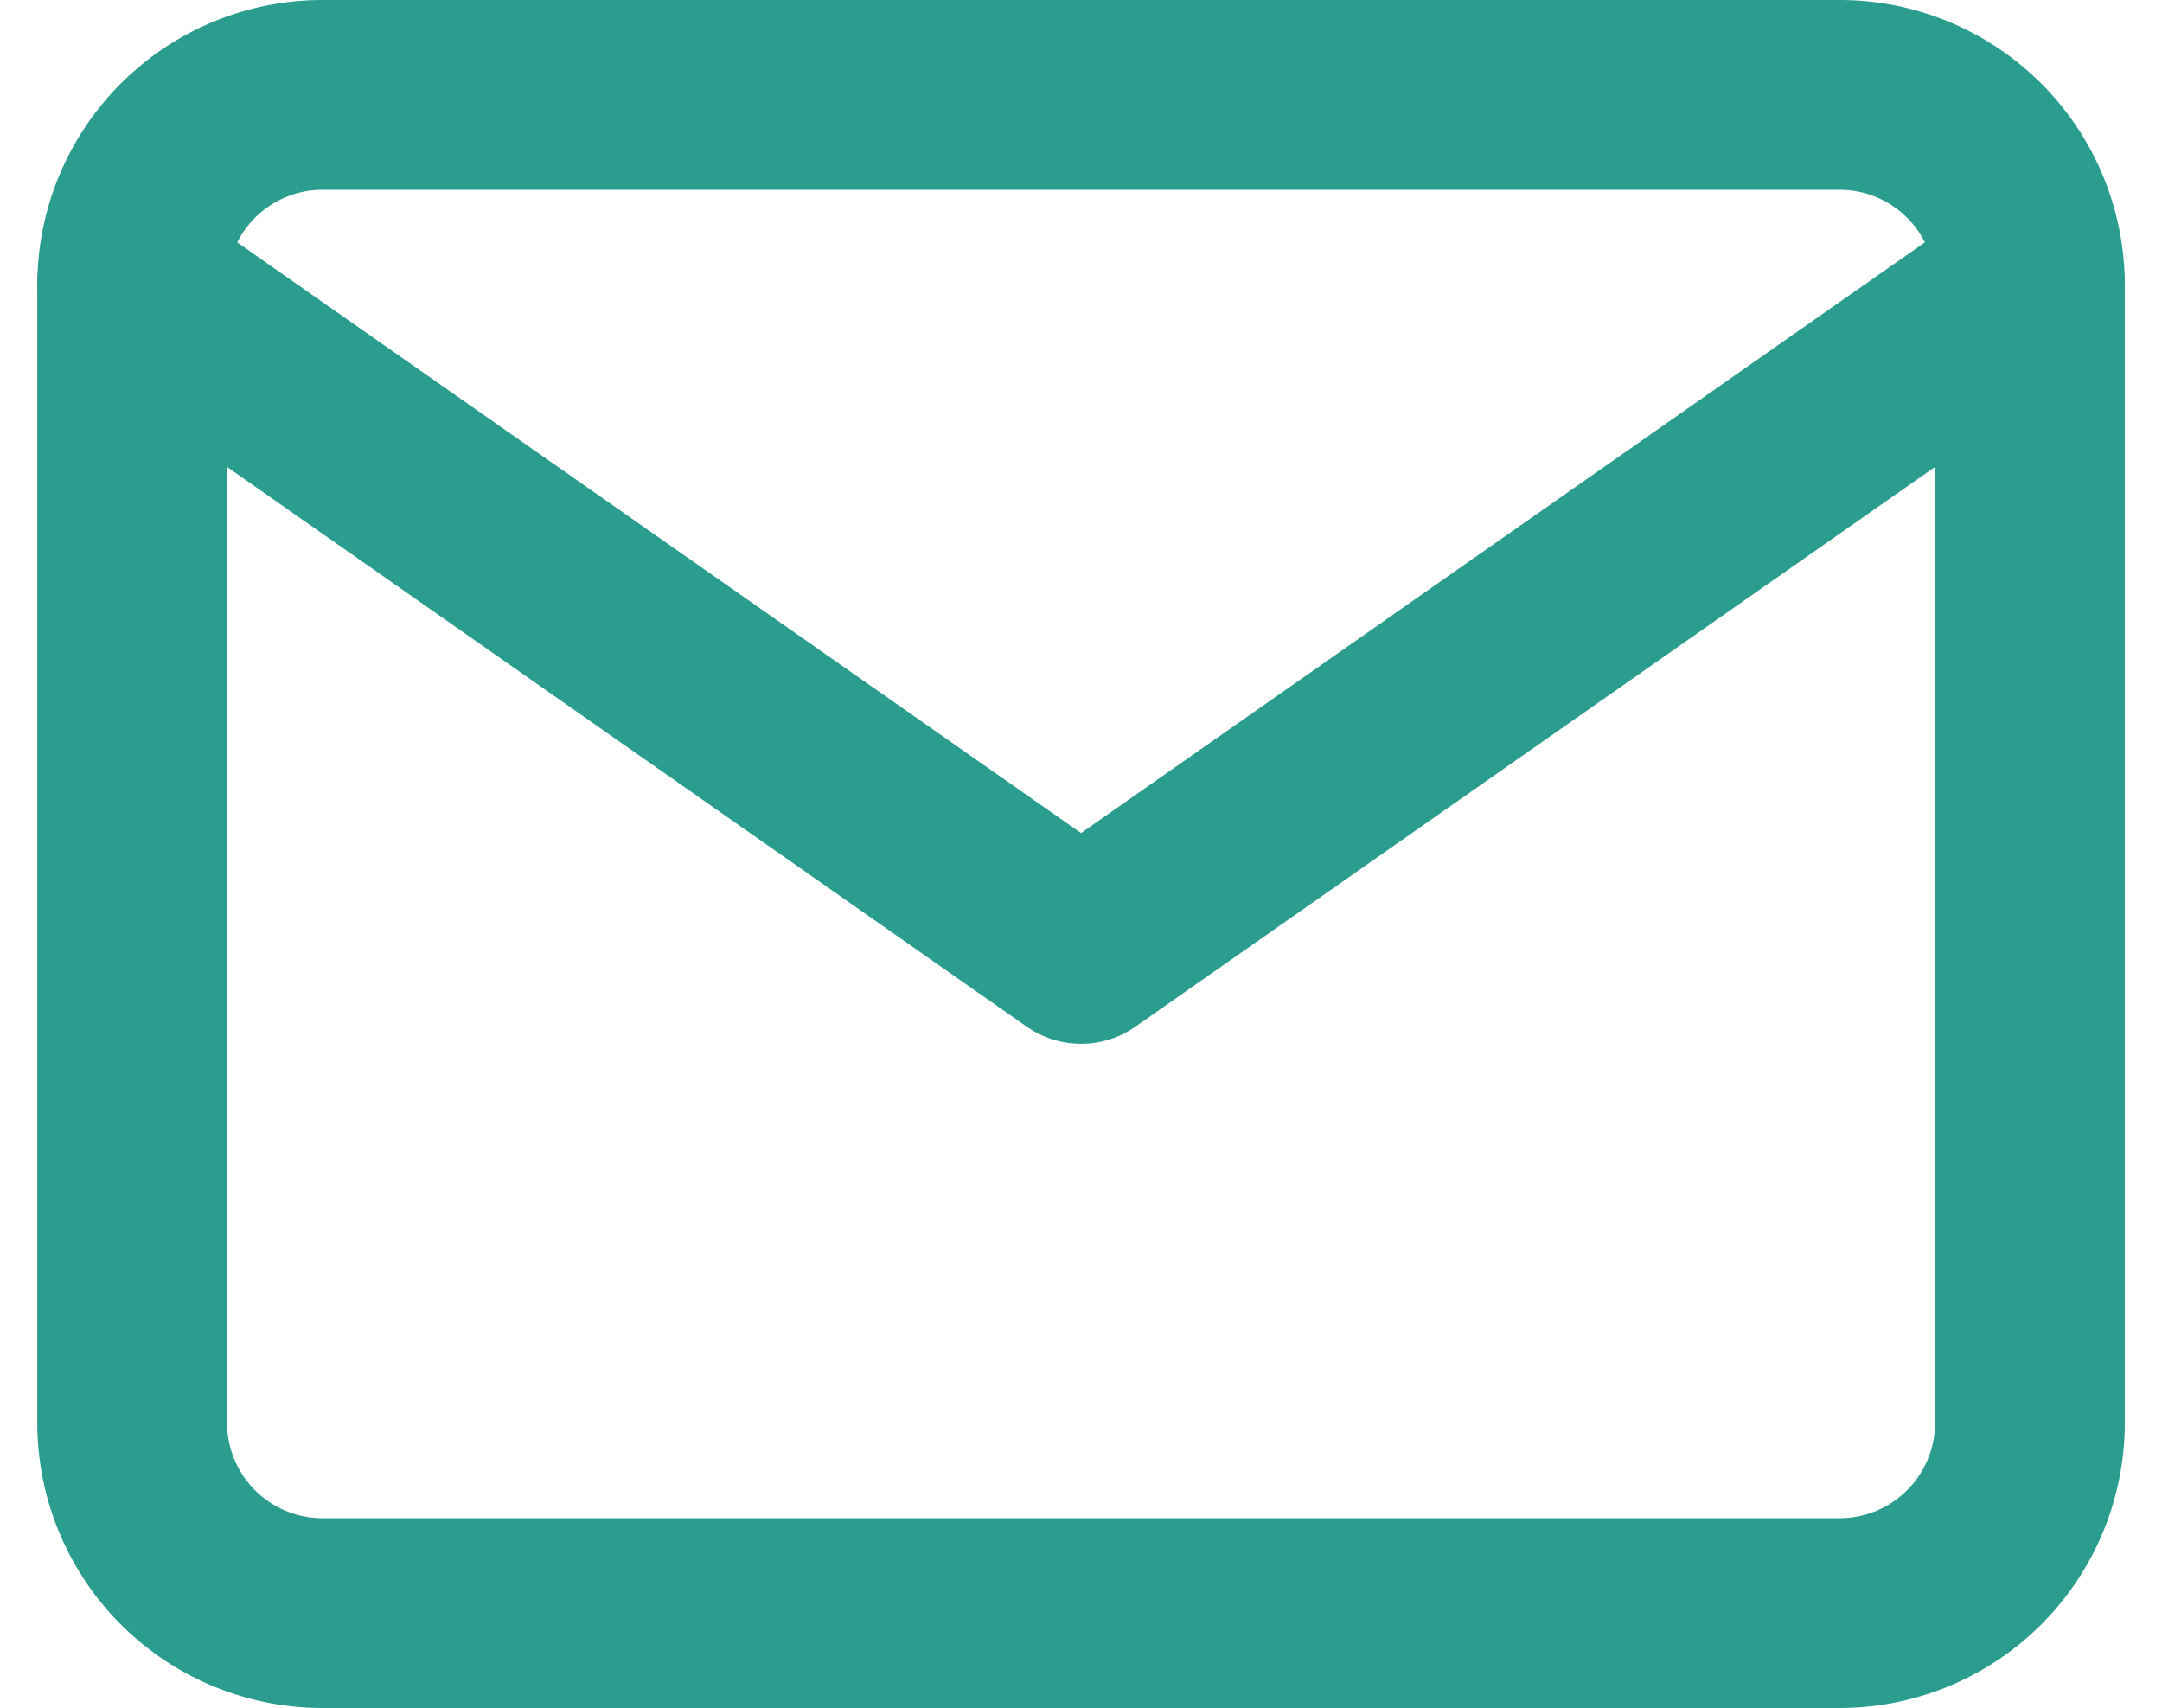
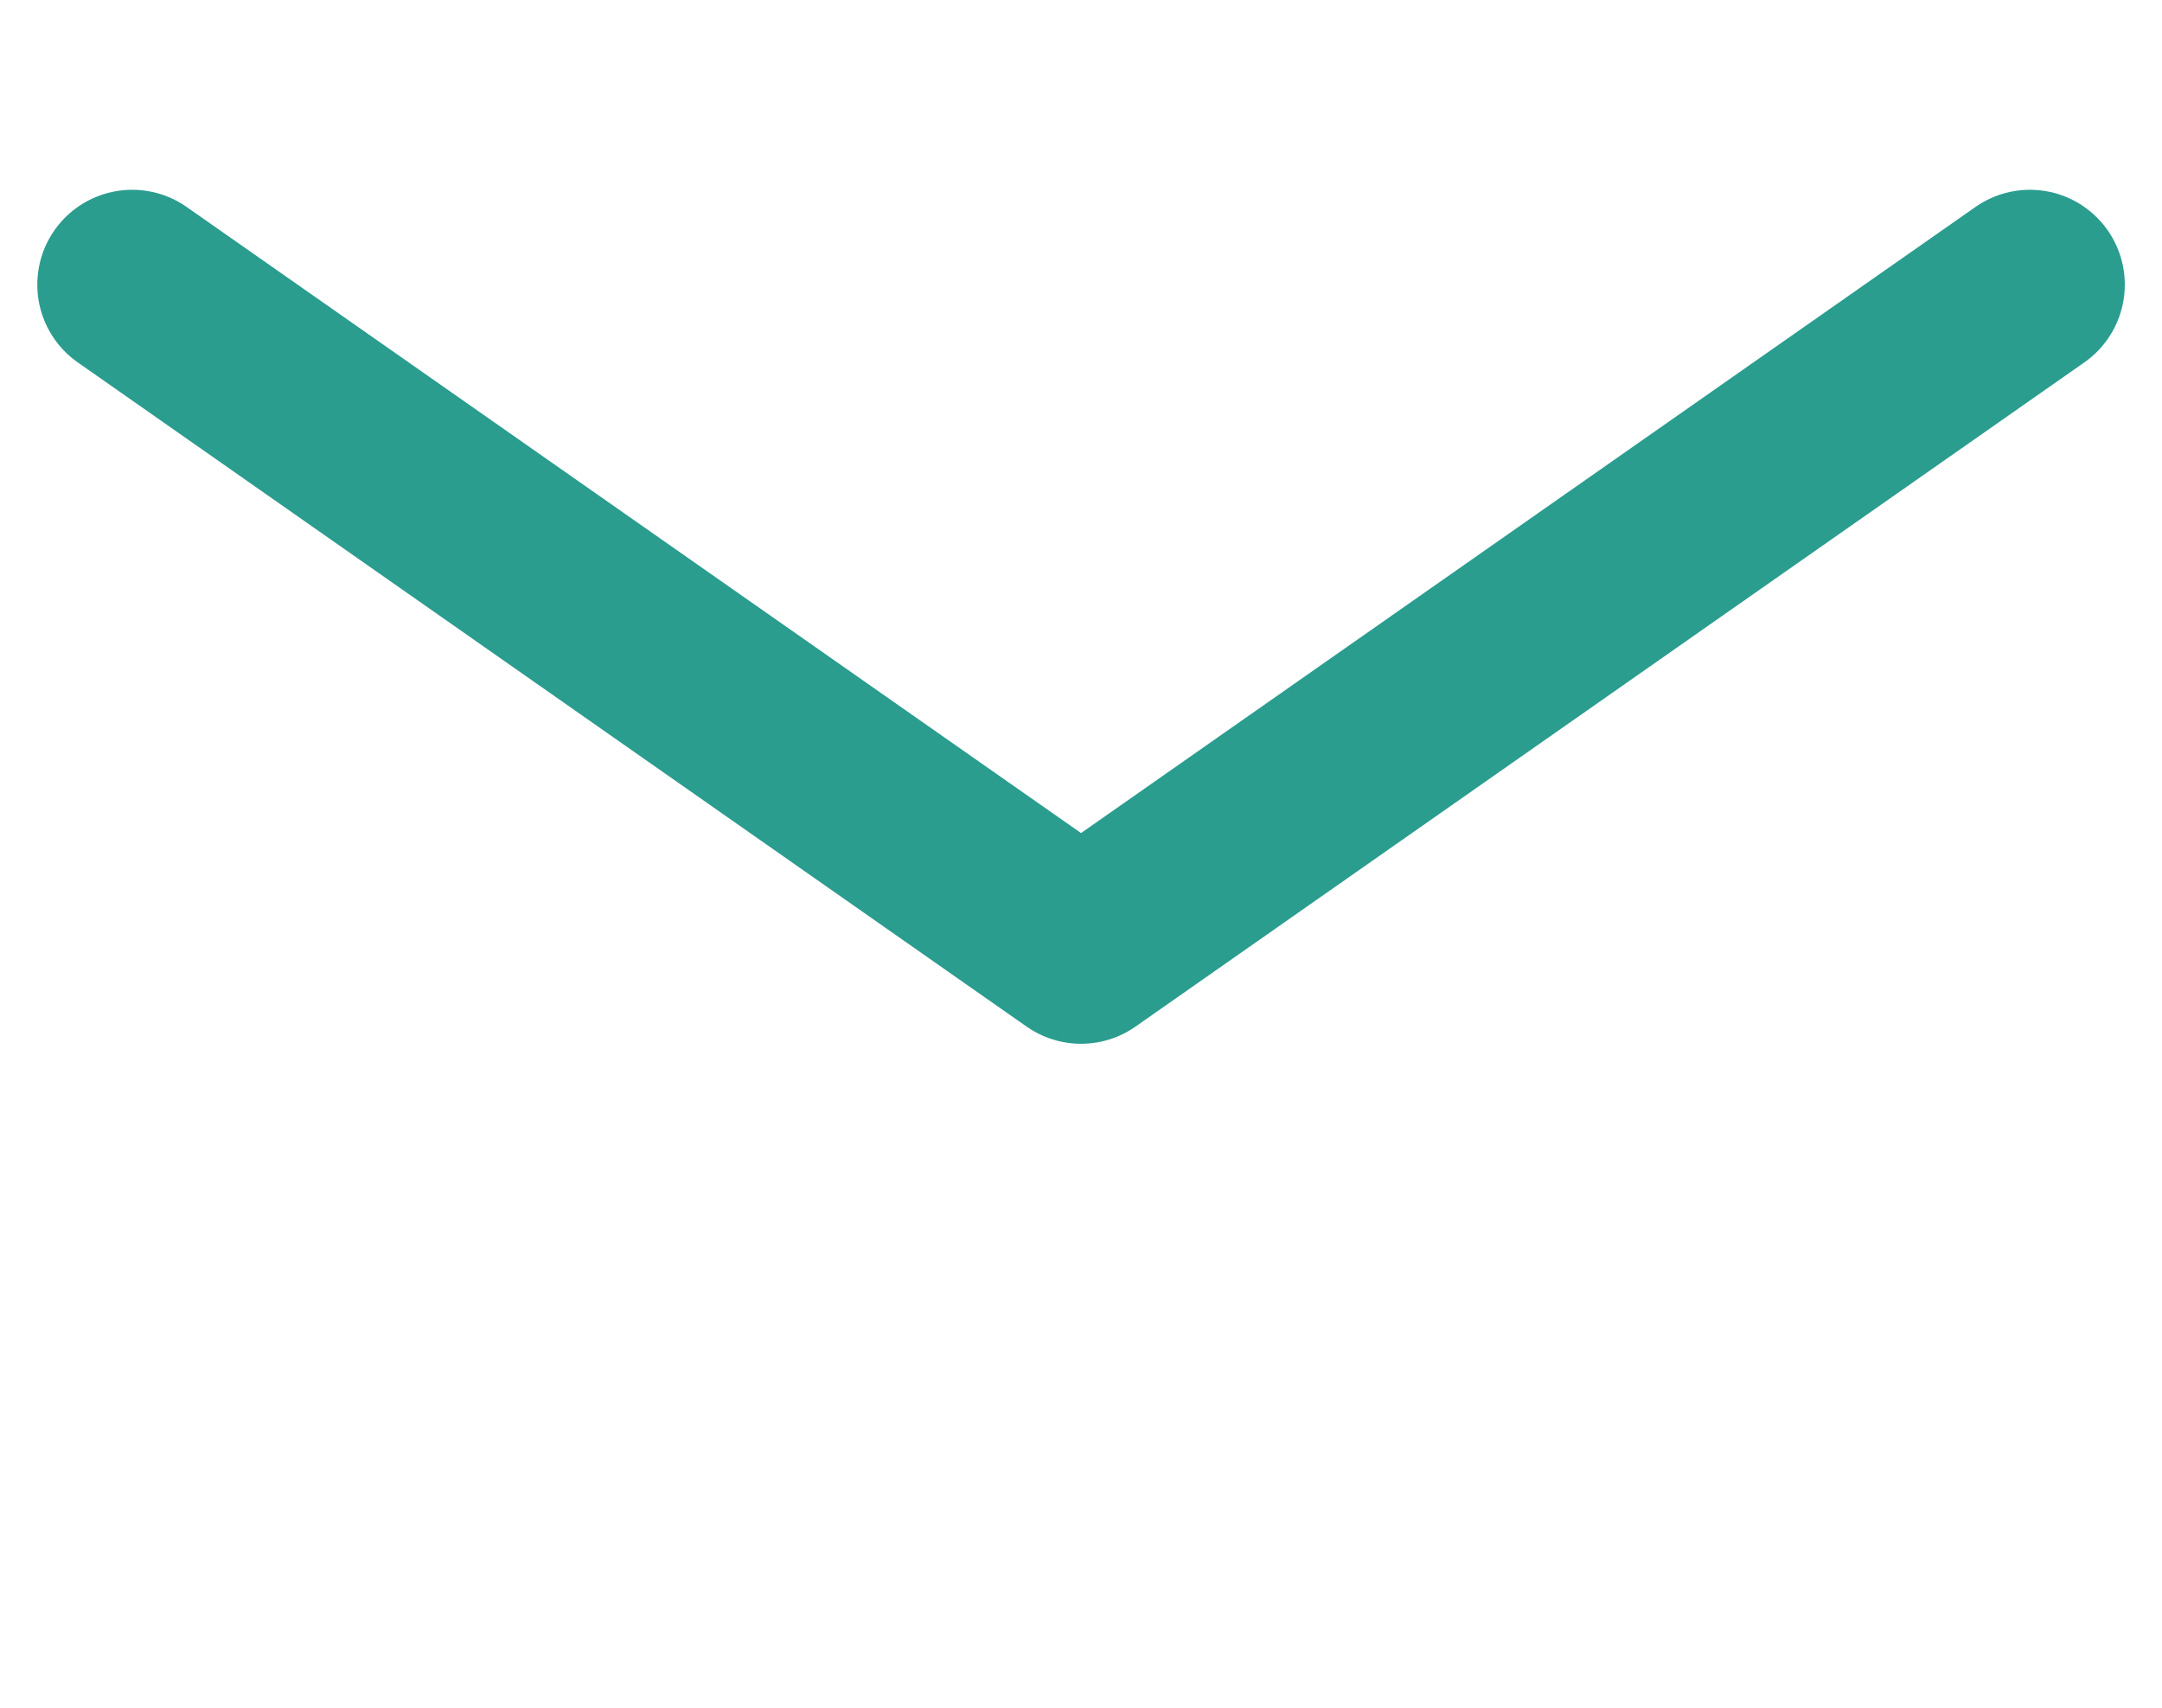
<svg xmlns="http://www.w3.org/2000/svg" width="22.785" height="18" viewBox="0 0 22.785 18">
  <g id="mail_1_" data-name="mail (1)" transform="translate(-0.607 -3)">
-     <path id="Tracé_47" data-name="Tracé 47" d="M4,4H20a2.006,2.006,0,0,1,2,2V18a2.006,2.006,0,0,1-2,2H4a2.006,2.006,0,0,1-2-2V6A2.006,2.006,0,0,1,4,4Z" fill="none" stroke="#2a9d8f" stroke-linecap="round" stroke-linejoin="round" stroke-width="2" />
    <path id="Tracé_48" data-name="Tracé 48" d="M22,6,12,13,2,6" fill="none" stroke="#2a9d8f" stroke-linecap="round" stroke-linejoin="round" stroke-width="2" />
  </g>
</svg>